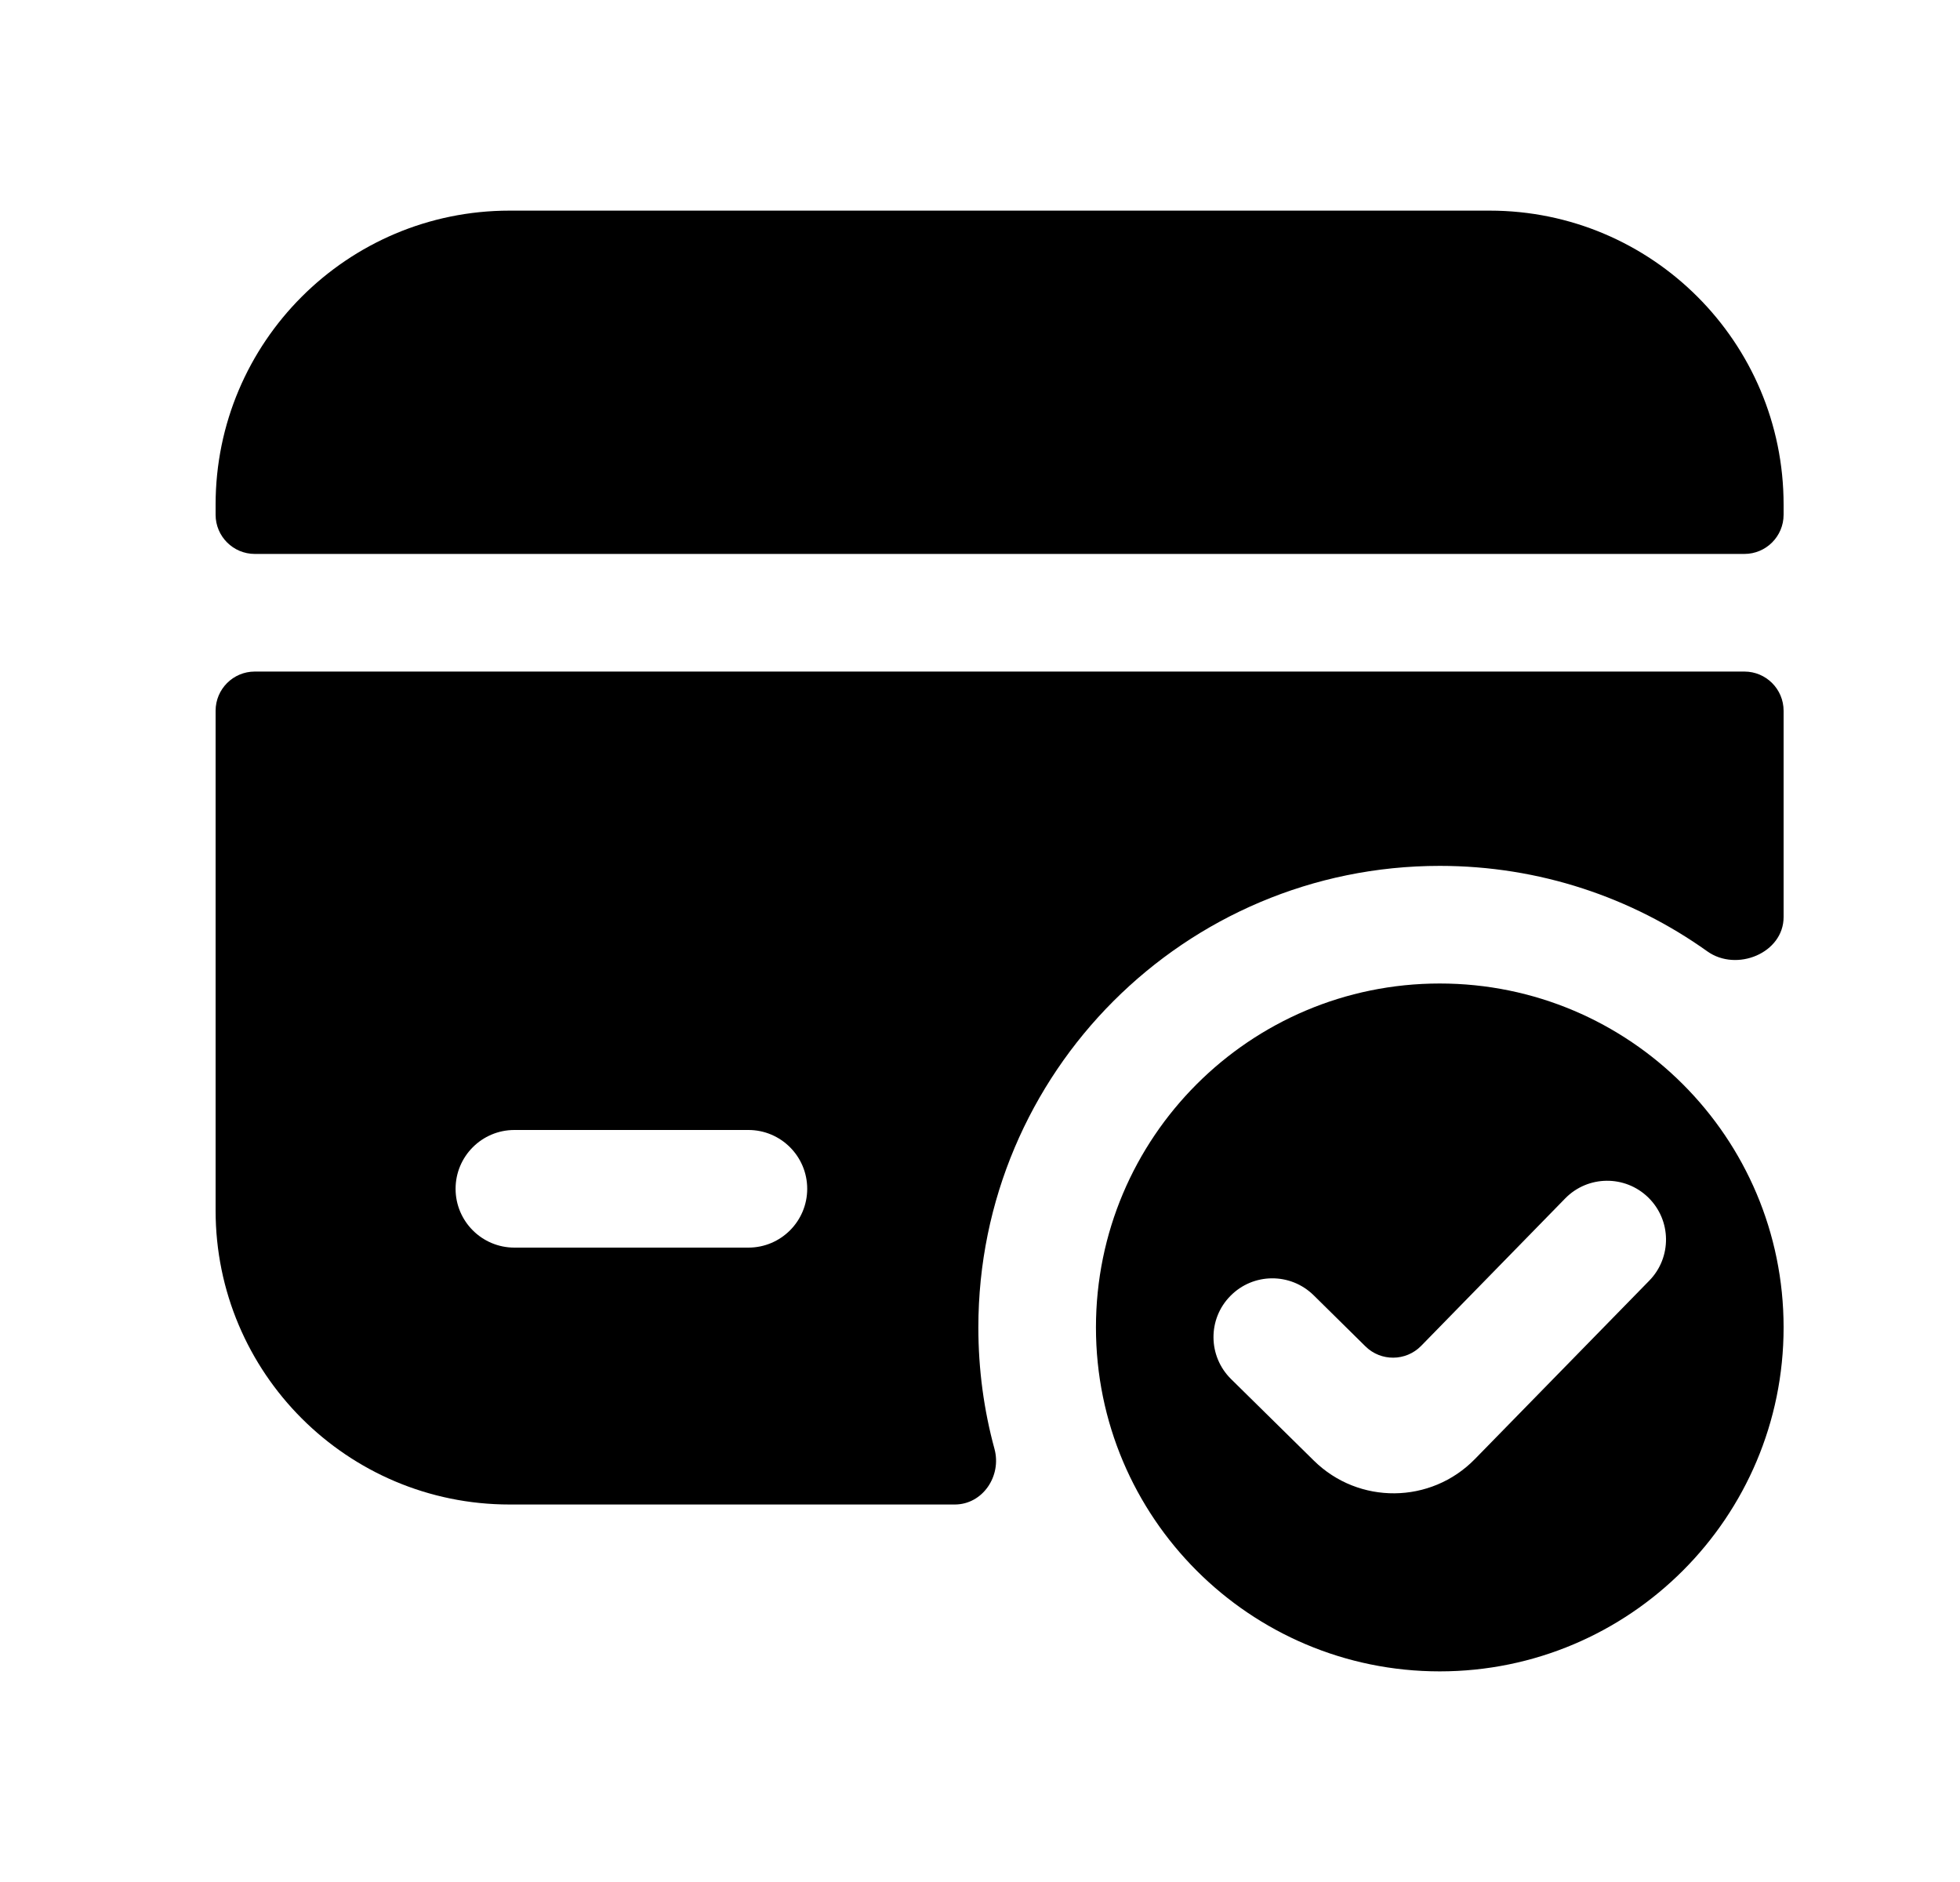
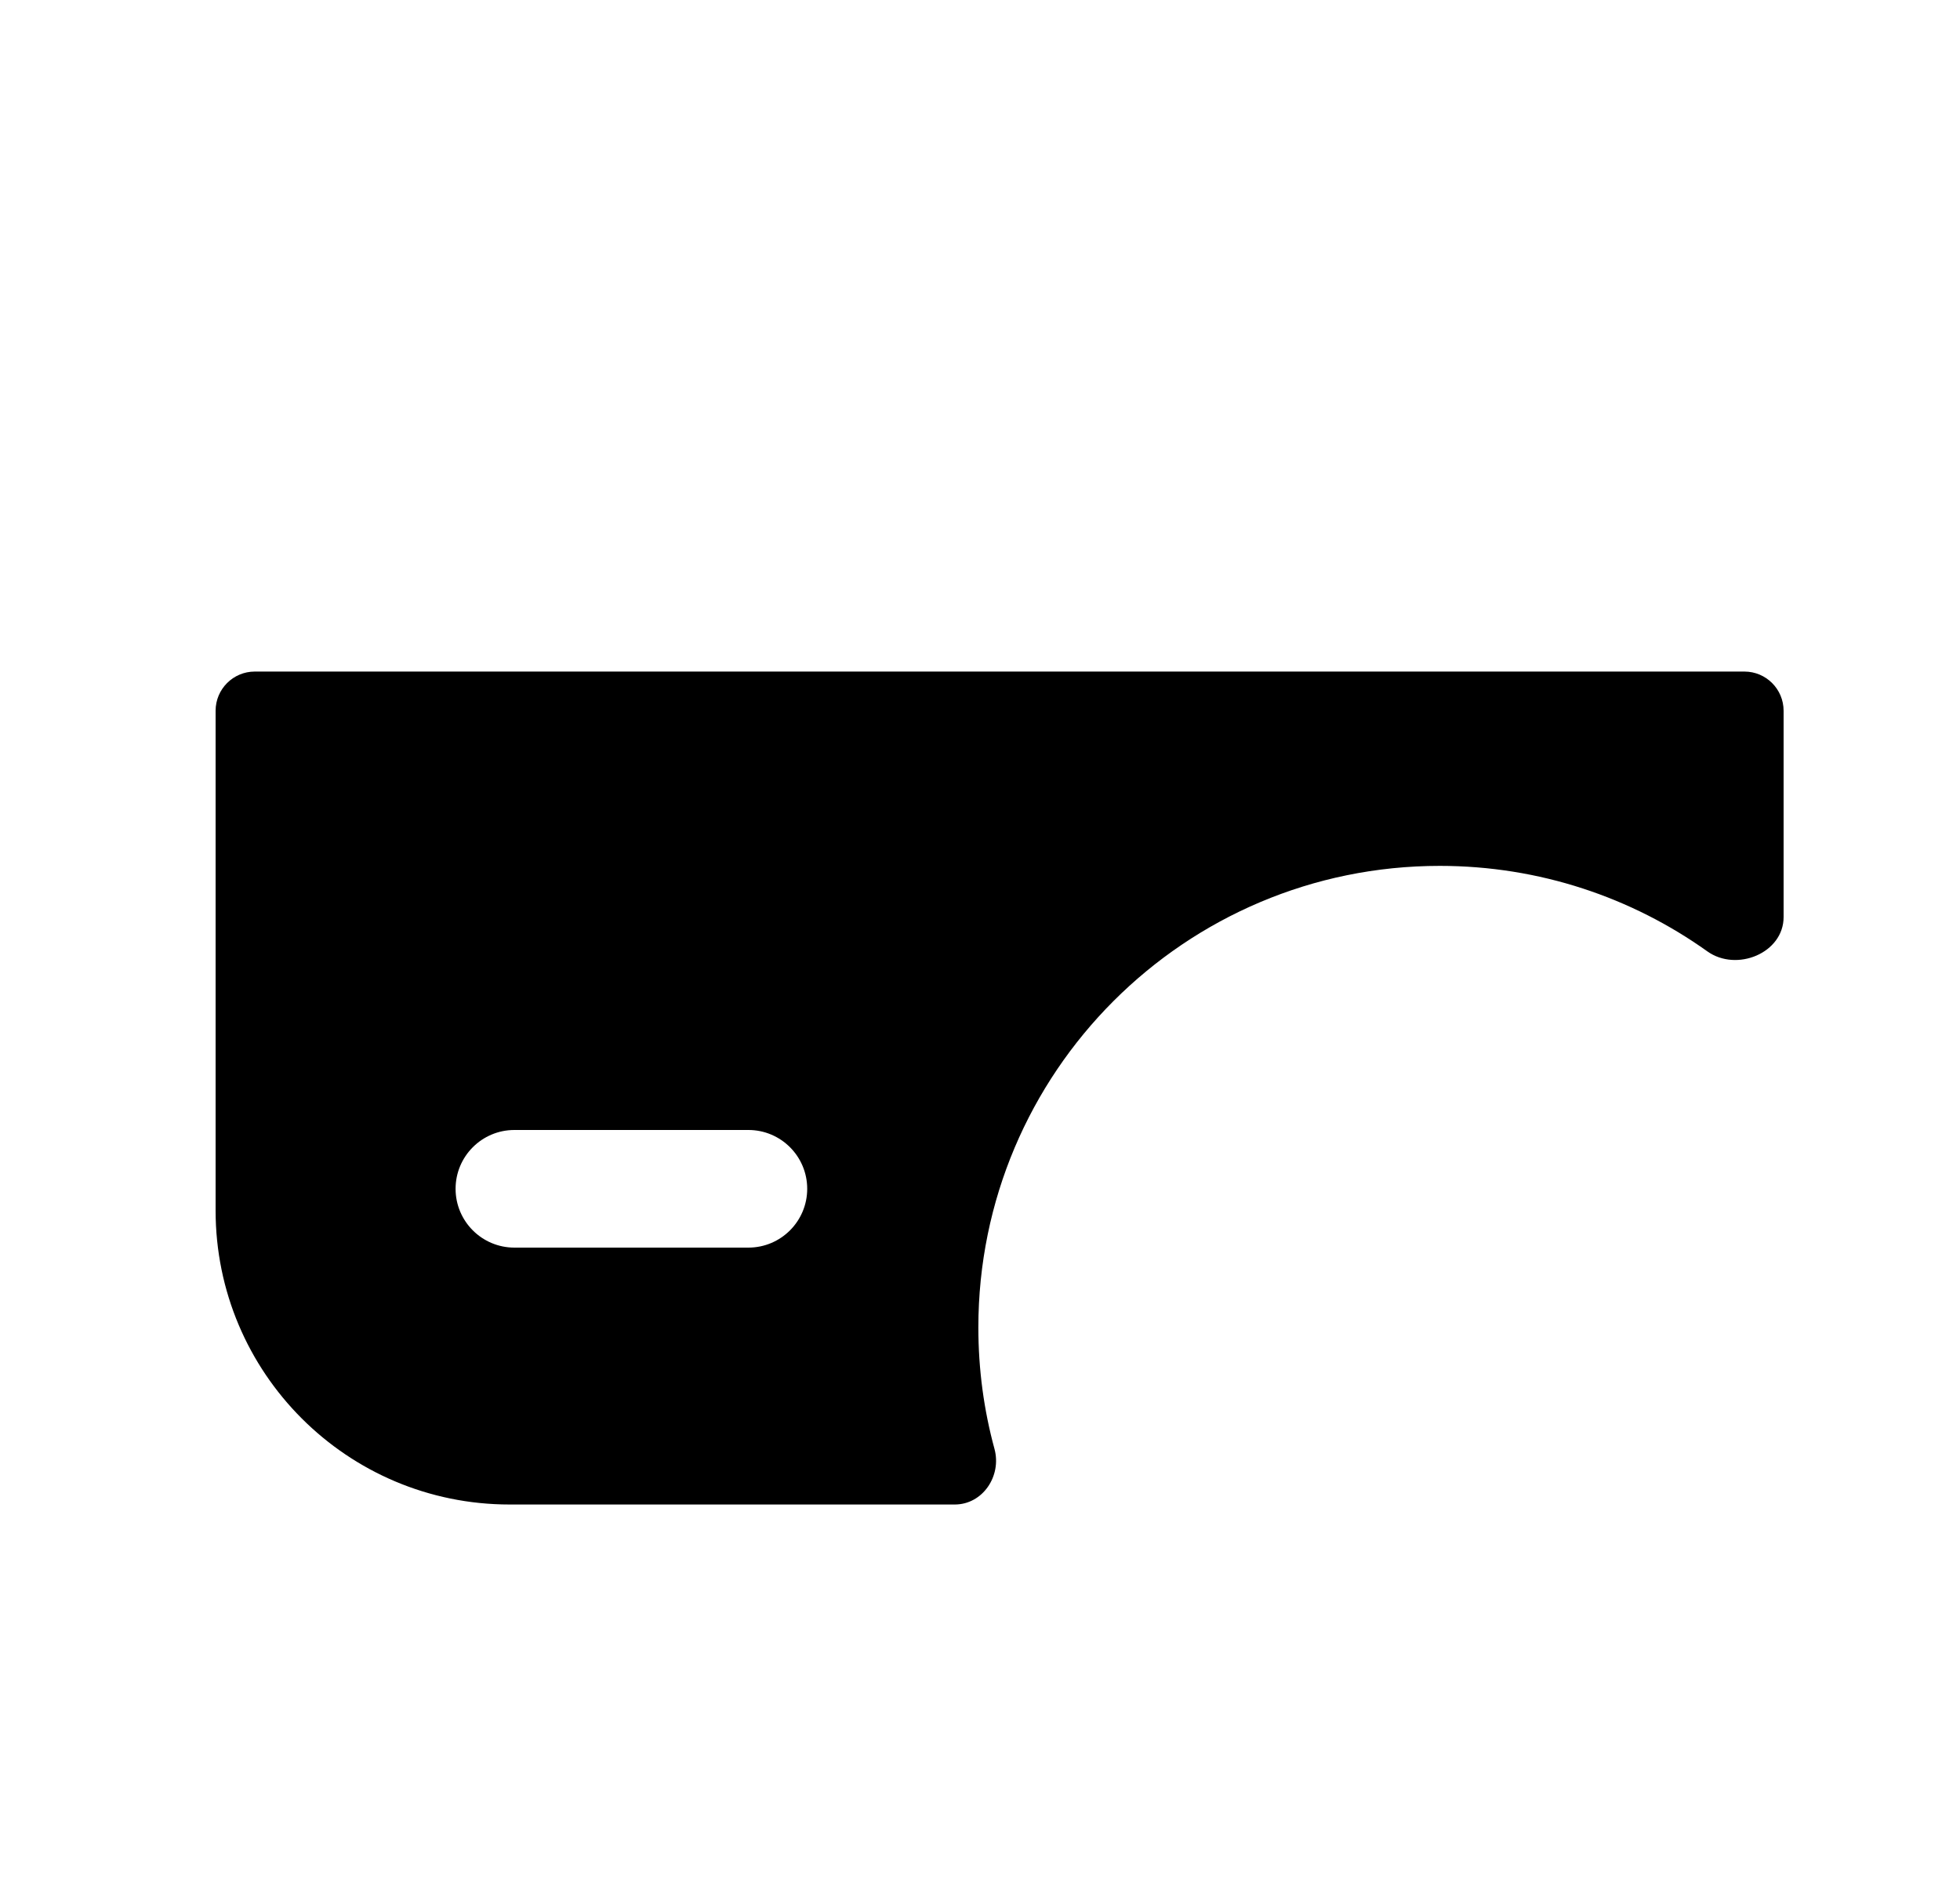
<svg xmlns="http://www.w3.org/2000/svg" width="25" height="24" viewBox="0 0 25 24" fill="none">
-   <path d="M2.75 6.436C2.75 4.365 4.429 2.686 6.5 2.686H19C21.071 2.686 22.75 4.365 22.75 6.436V6.564C22.75 6.84 22.526 7.064 22.25 7.064H3.25C2.974 7.064 2.75 6.84 2.75 6.564V6.436Z" fill="black" />
  <path fill-rule="evenodd" clip-rule="evenodd" d="M3.25 8.564C2.974 8.564 2.75 8.788 2.75 9.064V15.436C2.75 17.508 4.429 19.186 6.5 19.186H12.178C12.535 19.186 12.778 18.822 12.685 18.478C12.55 17.984 12.479 17.464 12.479 16.928C12.479 13.677 15.114 11.042 18.364 11.042C19.637 11.042 20.815 11.446 21.777 12.132C22.151 12.399 22.75 12.154 22.75 11.695V9.064C22.75 8.788 22.526 8.564 22.25 8.564H3.25ZM5.811 15.16C5.811 14.746 6.147 14.41 6.561 14.41H9.546C9.96 14.41 10.296 14.746 10.296 15.16C10.296 15.574 9.96 15.91 9.546 15.91H6.561C6.147 15.91 5.811 15.574 5.811 15.16Z" fill="black" />
-   <path fill-rule="evenodd" clip-rule="evenodd" d="M18.364 21.314C20.786 21.314 22.75 19.35 22.75 16.928C22.75 14.506 20.786 12.542 18.364 12.542C15.942 12.542 13.979 14.506 13.979 16.928C13.979 19.35 15.942 21.314 18.364 21.314ZM21.036 16.332C21.326 16.036 21.321 15.561 21.024 15.271C20.728 14.982 20.253 14.987 19.964 15.283L18.126 17.164C17.932 17.361 17.614 17.364 17.417 17.17L16.755 16.517C16.459 16.227 15.985 16.23 15.694 16.526C15.403 16.82 15.407 17.295 15.702 17.586L16.758 18.626C17.33 19.19 18.251 19.181 18.812 18.607L21.036 16.332Z" fill="black" />
</svg>